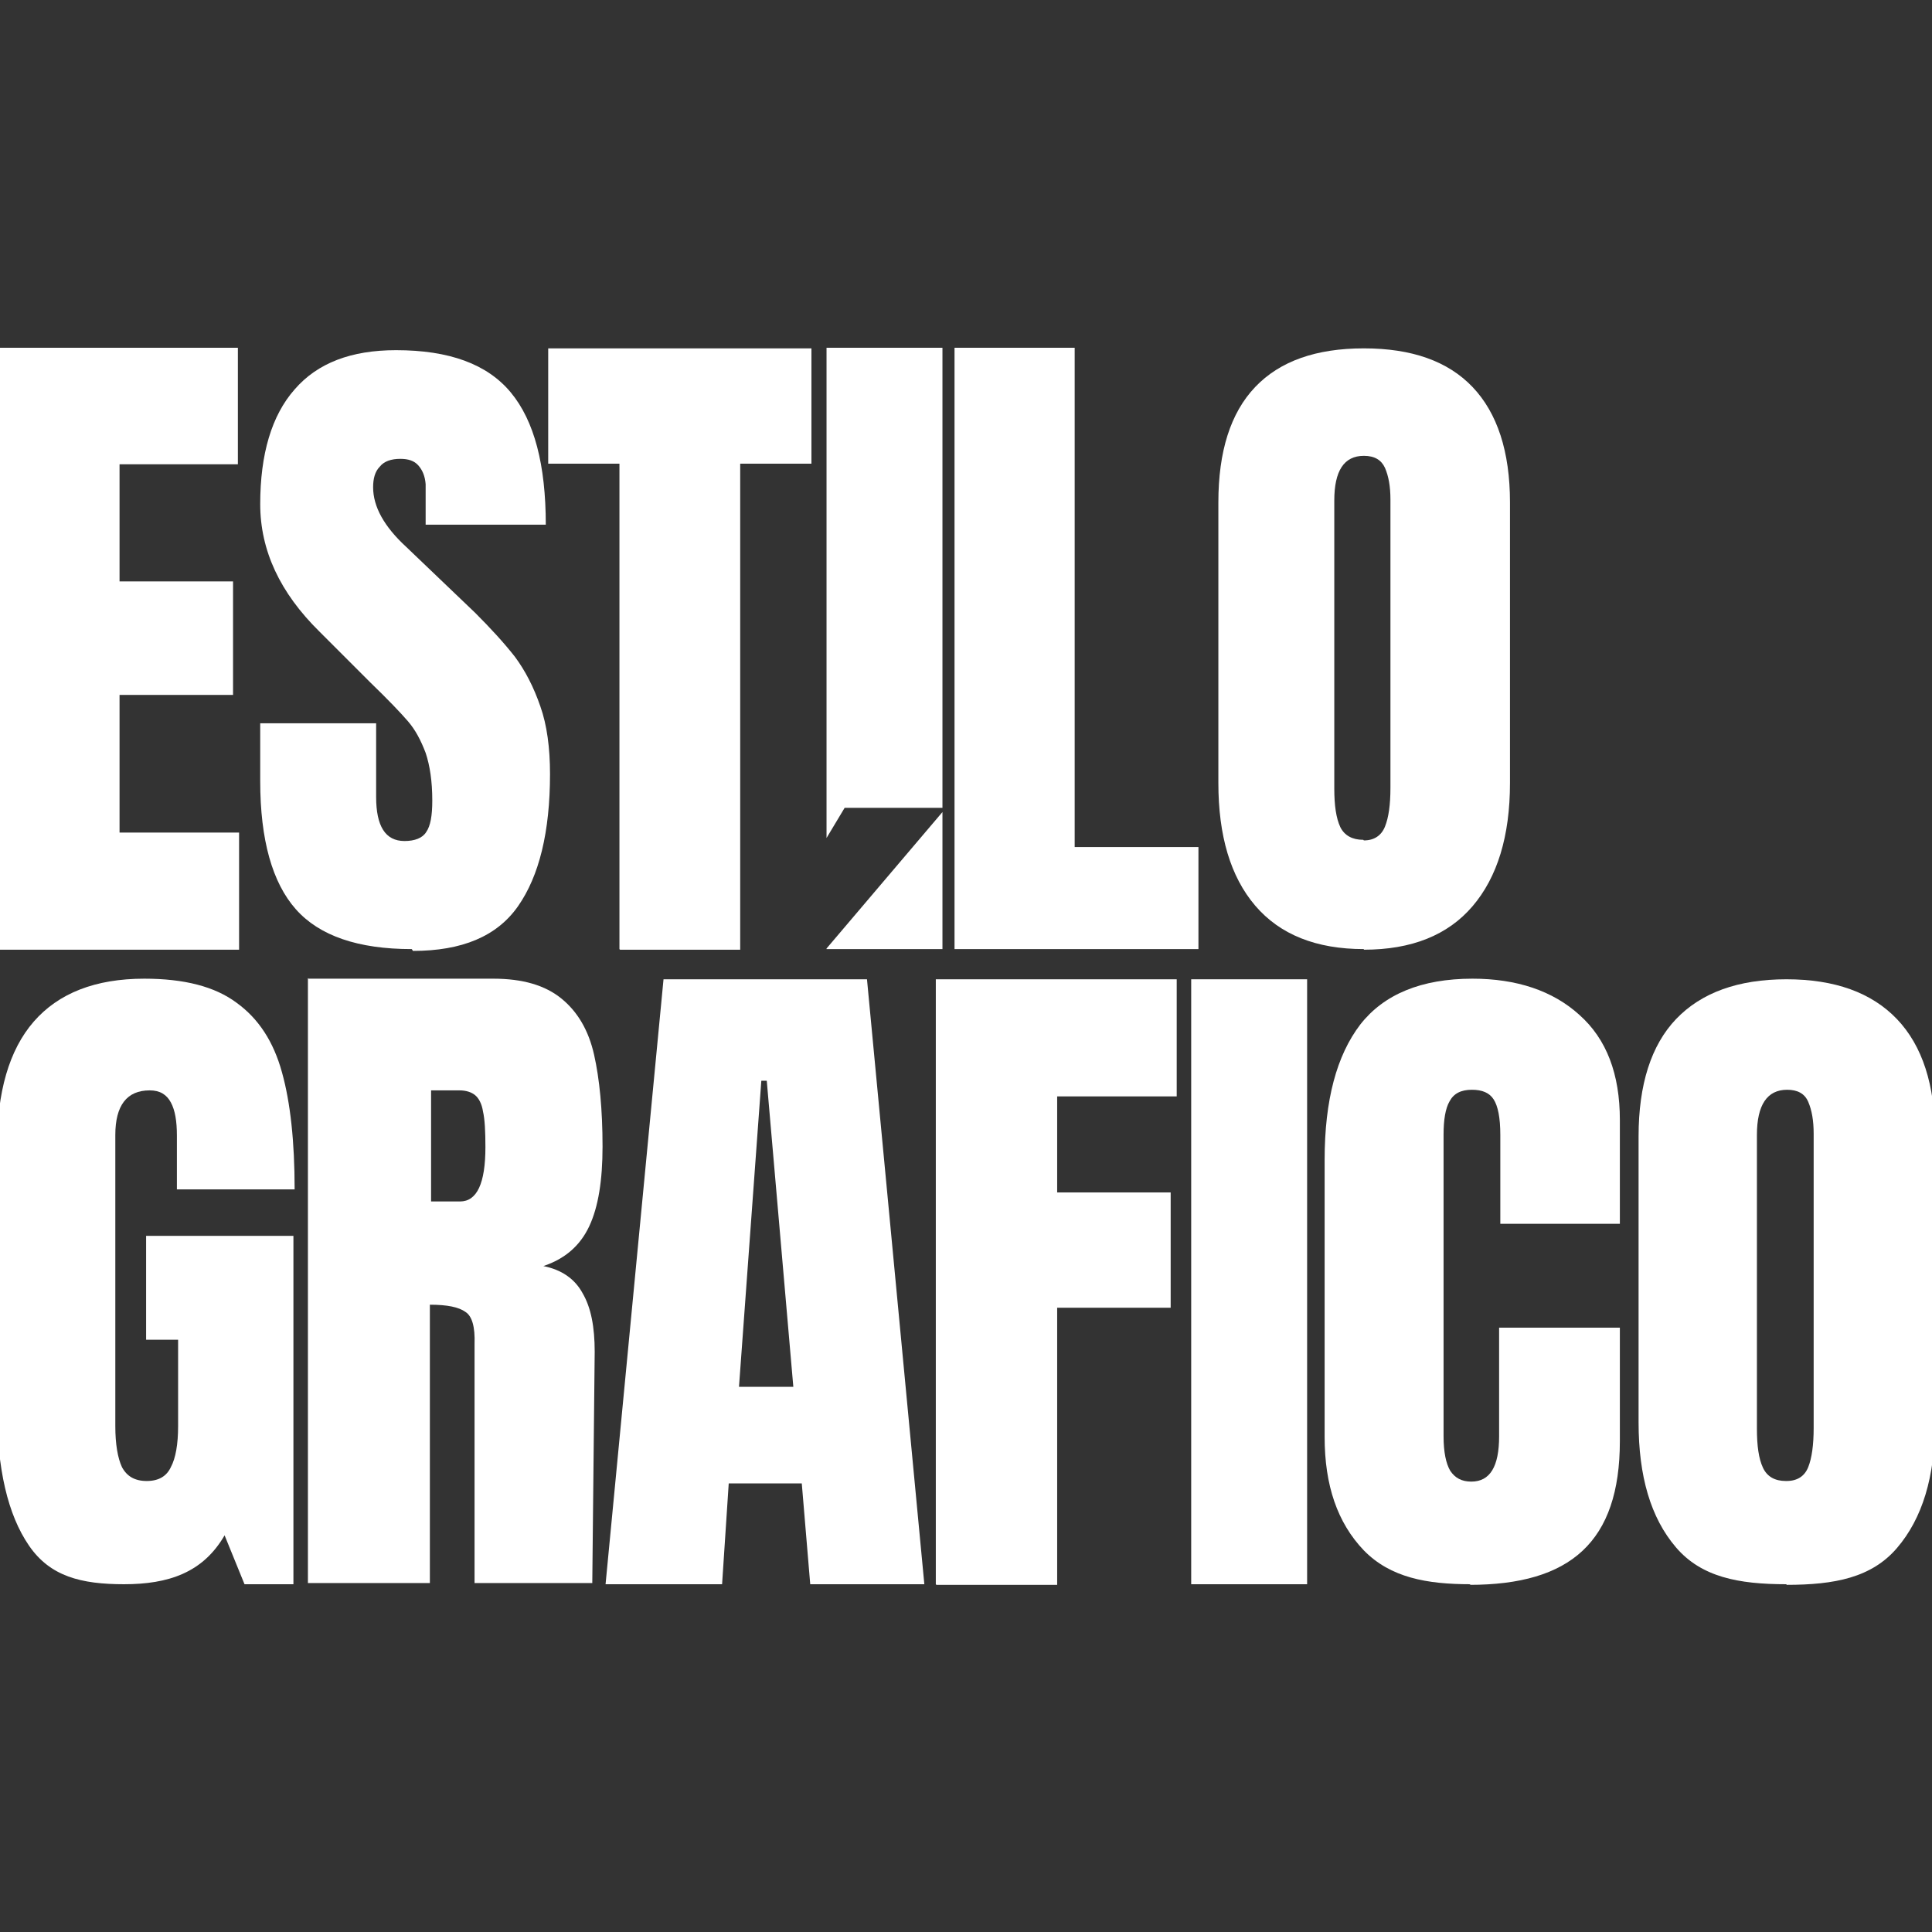
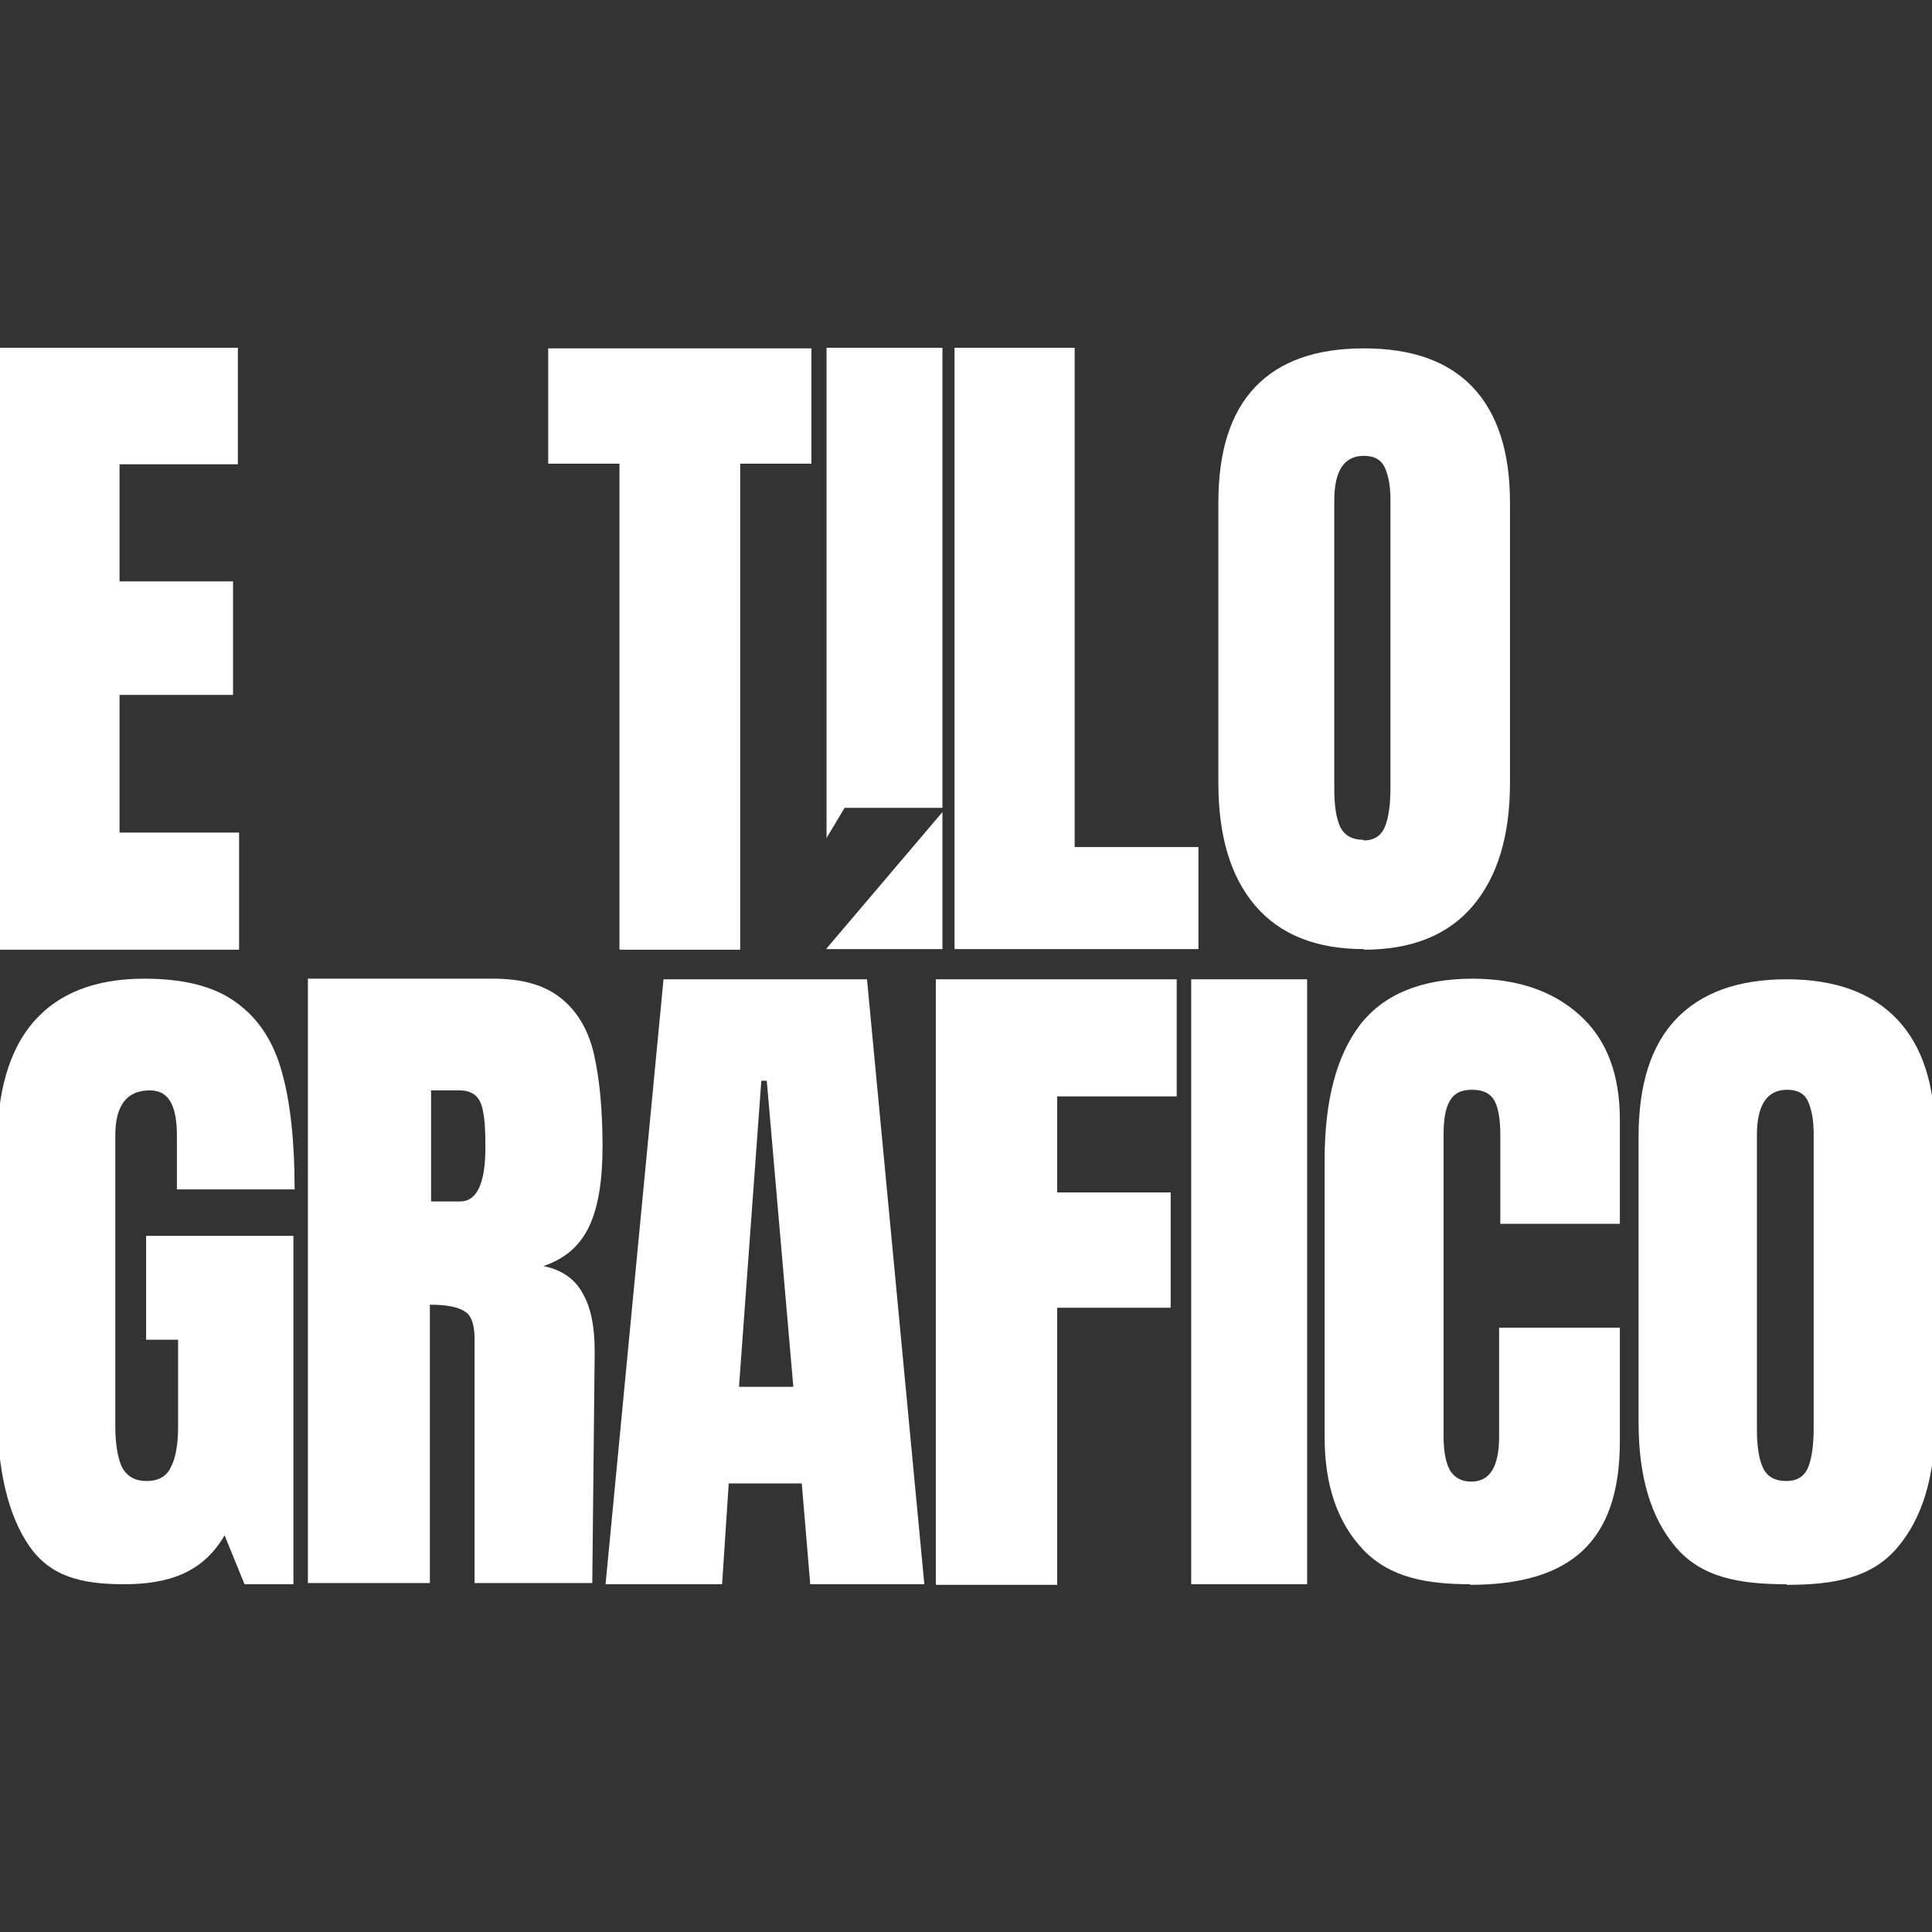
<svg xmlns="http://www.w3.org/2000/svg" id="Capa_1" viewBox="0 0 32 32">
  <rect x="0" y="0" width="32" height="32" fill="#333333" stroke="none" />
  <defs>
    <style>
      .cls-1 {
        fill: #fff;
      }
    </style>
  </defs>
  <path class="cls-1" d="M-.05,15.72V5.76h3.99v1.93h-1.96v1.94h1.88v1.88h-1.88v2.28h1.98v1.94H-.05Z" />
-   <path class="cls-1" d="M6.82,15.72c-.89,0-1.53-.22-1.92-.66-.39-.44-.59-1.15-.59-2.12v-.96h1.92v1.22c0,.48.15.73.47.73.17,0,.3-.05.36-.15.07-.1.1-.27.1-.52,0-.32-.04-.58-.11-.79-.08-.21-.17-.38-.29-.52-.12-.14-.33-.36-.63-.65l-.84-.84c-.65-.64-.98-1.34-.98-2.11,0-.83.19-1.47.57-1.9.38-.44.94-.65,1.68-.65.88,0,1.51.23,1.9.7.39.47.58,1.2.58,2.19h-1.99v-.67c-.01-.13-.05-.23-.12-.31-.07-.08-.17-.11-.3-.11-.15,0-.27.04-.34.13-.08.08-.11.2-.11.34,0,.32.18.65.55.99l1.14,1.09c.26.26.48.5.66.73.17.23.31.5.42.82.11.31.16.69.16,1.12,0,.96-.18,1.69-.53,2.19-.35.5-.93.74-1.74.74Z" />
  <path class="cls-1" d="M10.26,15.72V7.68h-1.18v-1.91h4.36v1.91h-1.18v8.05h-1.99Z" />
  <path class="cls-1" d="M15.81,15.72V5.76h1.99v8.27h2.05v1.69h-4.05Z" />
  <path class="cls-1" d="M22.59,15.72c-.79,0-1.39-.24-1.8-.72-.41-.48-.61-1.16-.61-2.03v-4.65c0-.84.2-1.48.61-1.91.41-.43,1.01-.64,1.8-.64s1.39.21,1.8.64c.41.43.62,1.07.62,1.91v4.65c0,.88-.21,1.56-.62,2.04-.41.48-1.01.72-1.8.72ZM22.59,13.92c.17,0,.29-.08.35-.23s.09-.36.09-.64v-4.78c0-.21-.03-.38-.09-.52-.06-.13-.17-.2-.35-.2-.33,0-.49.25-.49.74v4.77c0,.28.03.49.1.64.07.14.2.21.38.21Z" />
  <path class="cls-1" d="M2.06,26.24c-.72,0-1.23-.13-1.58-.64-.35-.51-.53-1.27-.53-2.3v-4.29c0-.92.2-1.62.61-2.09.41-.47,1.02-.71,1.83-.71.66,0,1.17.13,1.53.4.36.26.61.64.75,1.15.14.5.21,1.15.21,1.94h-1.95v-.89c0-.24-.03-.42-.1-.55-.07-.13-.18-.2-.35-.2-.38,0-.57.25-.57.74v4.82c0,.3.04.53.11.68.08.15.21.23.41.23s.33-.08.4-.23c.08-.15.12-.38.12-.68v-1.43h-.53v-1.72h2.44v5.77h-.81l-.33-.81c-.36.62-.93.81-1.67.81Z" />
  <path class="cls-1" d="M5.11,16.21h3.06c.49,0,.86.11,1.13.33.27.22.45.53.54.93.09.4.14.91.14,1.52,0,.56-.07,1-.22,1.32-.15.32-.4.54-.76.66.3.06.52.21.65.45.14.24.2.56.2.97l-.04,3.83h-1.95v-3.96c.01-.28-.04-.46-.15-.53-.11-.08-.3-.12-.59-.12v4.61h-2.02v-10.02ZM7.62,19.9c.28,0,.42-.3.42-.9,0-.26-.01-.46-.04-.59-.02-.13-.07-.22-.13-.27-.06-.05-.15-.08-.26-.08h-.47v1.84h.48Z" />
  <path class="cls-1" d="M10.03,26.24l.96-10.02h3.37l.95,10.02h-1.89l-.14-1.67h-1.21l-.11,1.67h-1.94ZM12.23,22.97h.91l-.44-5.07h-.09l-.37,5.07Z" />
  <path class="cls-1" d="M15.5,26.24v-10.02h3.99v1.94h-1.98v1.59h1.88v1.91h-1.88v4.59h-2Z" />
  <path class="cls-1" d="M19.73,26.24v-10.02h1.92v10.02h-1.92Z" />
  <path class="cls-1" d="M24.36,26.24c-.73,0-1.33-.11-1.77-.56-.44-.46-.65-1.08-.65-1.88v-4.59c0-.99.2-1.73.59-2.24.39-.5,1.01-.76,1.86-.76.73,0,1.33.2,1.77.6.45.4.67.98.67,1.74v1.72h-1.98v-1.47c0-.29-.04-.48-.11-.59-.07-.11-.19-.16-.36-.16-.18,0-.3.06-.37.19-.07.12-.1.31-.1.55v5c0,.26.04.45.11.57.08.12.19.18.35.18.31,0,.46-.25.46-.75v-1.8h2v1.88c0,1.67-.82,2.38-2.49,2.38Z" />
  <path class="cls-1" d="M29.59,26.24c-.8,0-1.41-.12-1.83-.61-.42-.49-.62-1.18-.62-2.07v-4.74c0-.86.21-1.51.62-1.94.42-.44,1.03-.66,1.83-.66s1.41.22,1.83.66c.42.44.63,1.09.63,1.94v4.74c0,.9-.21,1.59-.63,2.08-.42.49-1.03.61-1.83.61ZM29.59,24.53c.18,0,.3-.08.36-.23s.09-.37.09-.65v-4.87c0-.22-.03-.39-.09-.53-.06-.14-.18-.2-.35-.2-.33,0-.5.25-.5.75v4.86c0,.29.03.5.1.65.07.15.2.22.38.22Z" />
  <polygon class="cls-1" points="15.61 5.76 15.61 13.38 13.99 13.38 13.69 13.88 13.69 5.76 15.61 5.76" />
  <polygon class="cls-1" points="13.69 15.71 15.61 13.45 15.61 15.72 13.69 15.72 13.69 15.71" />
</svg>